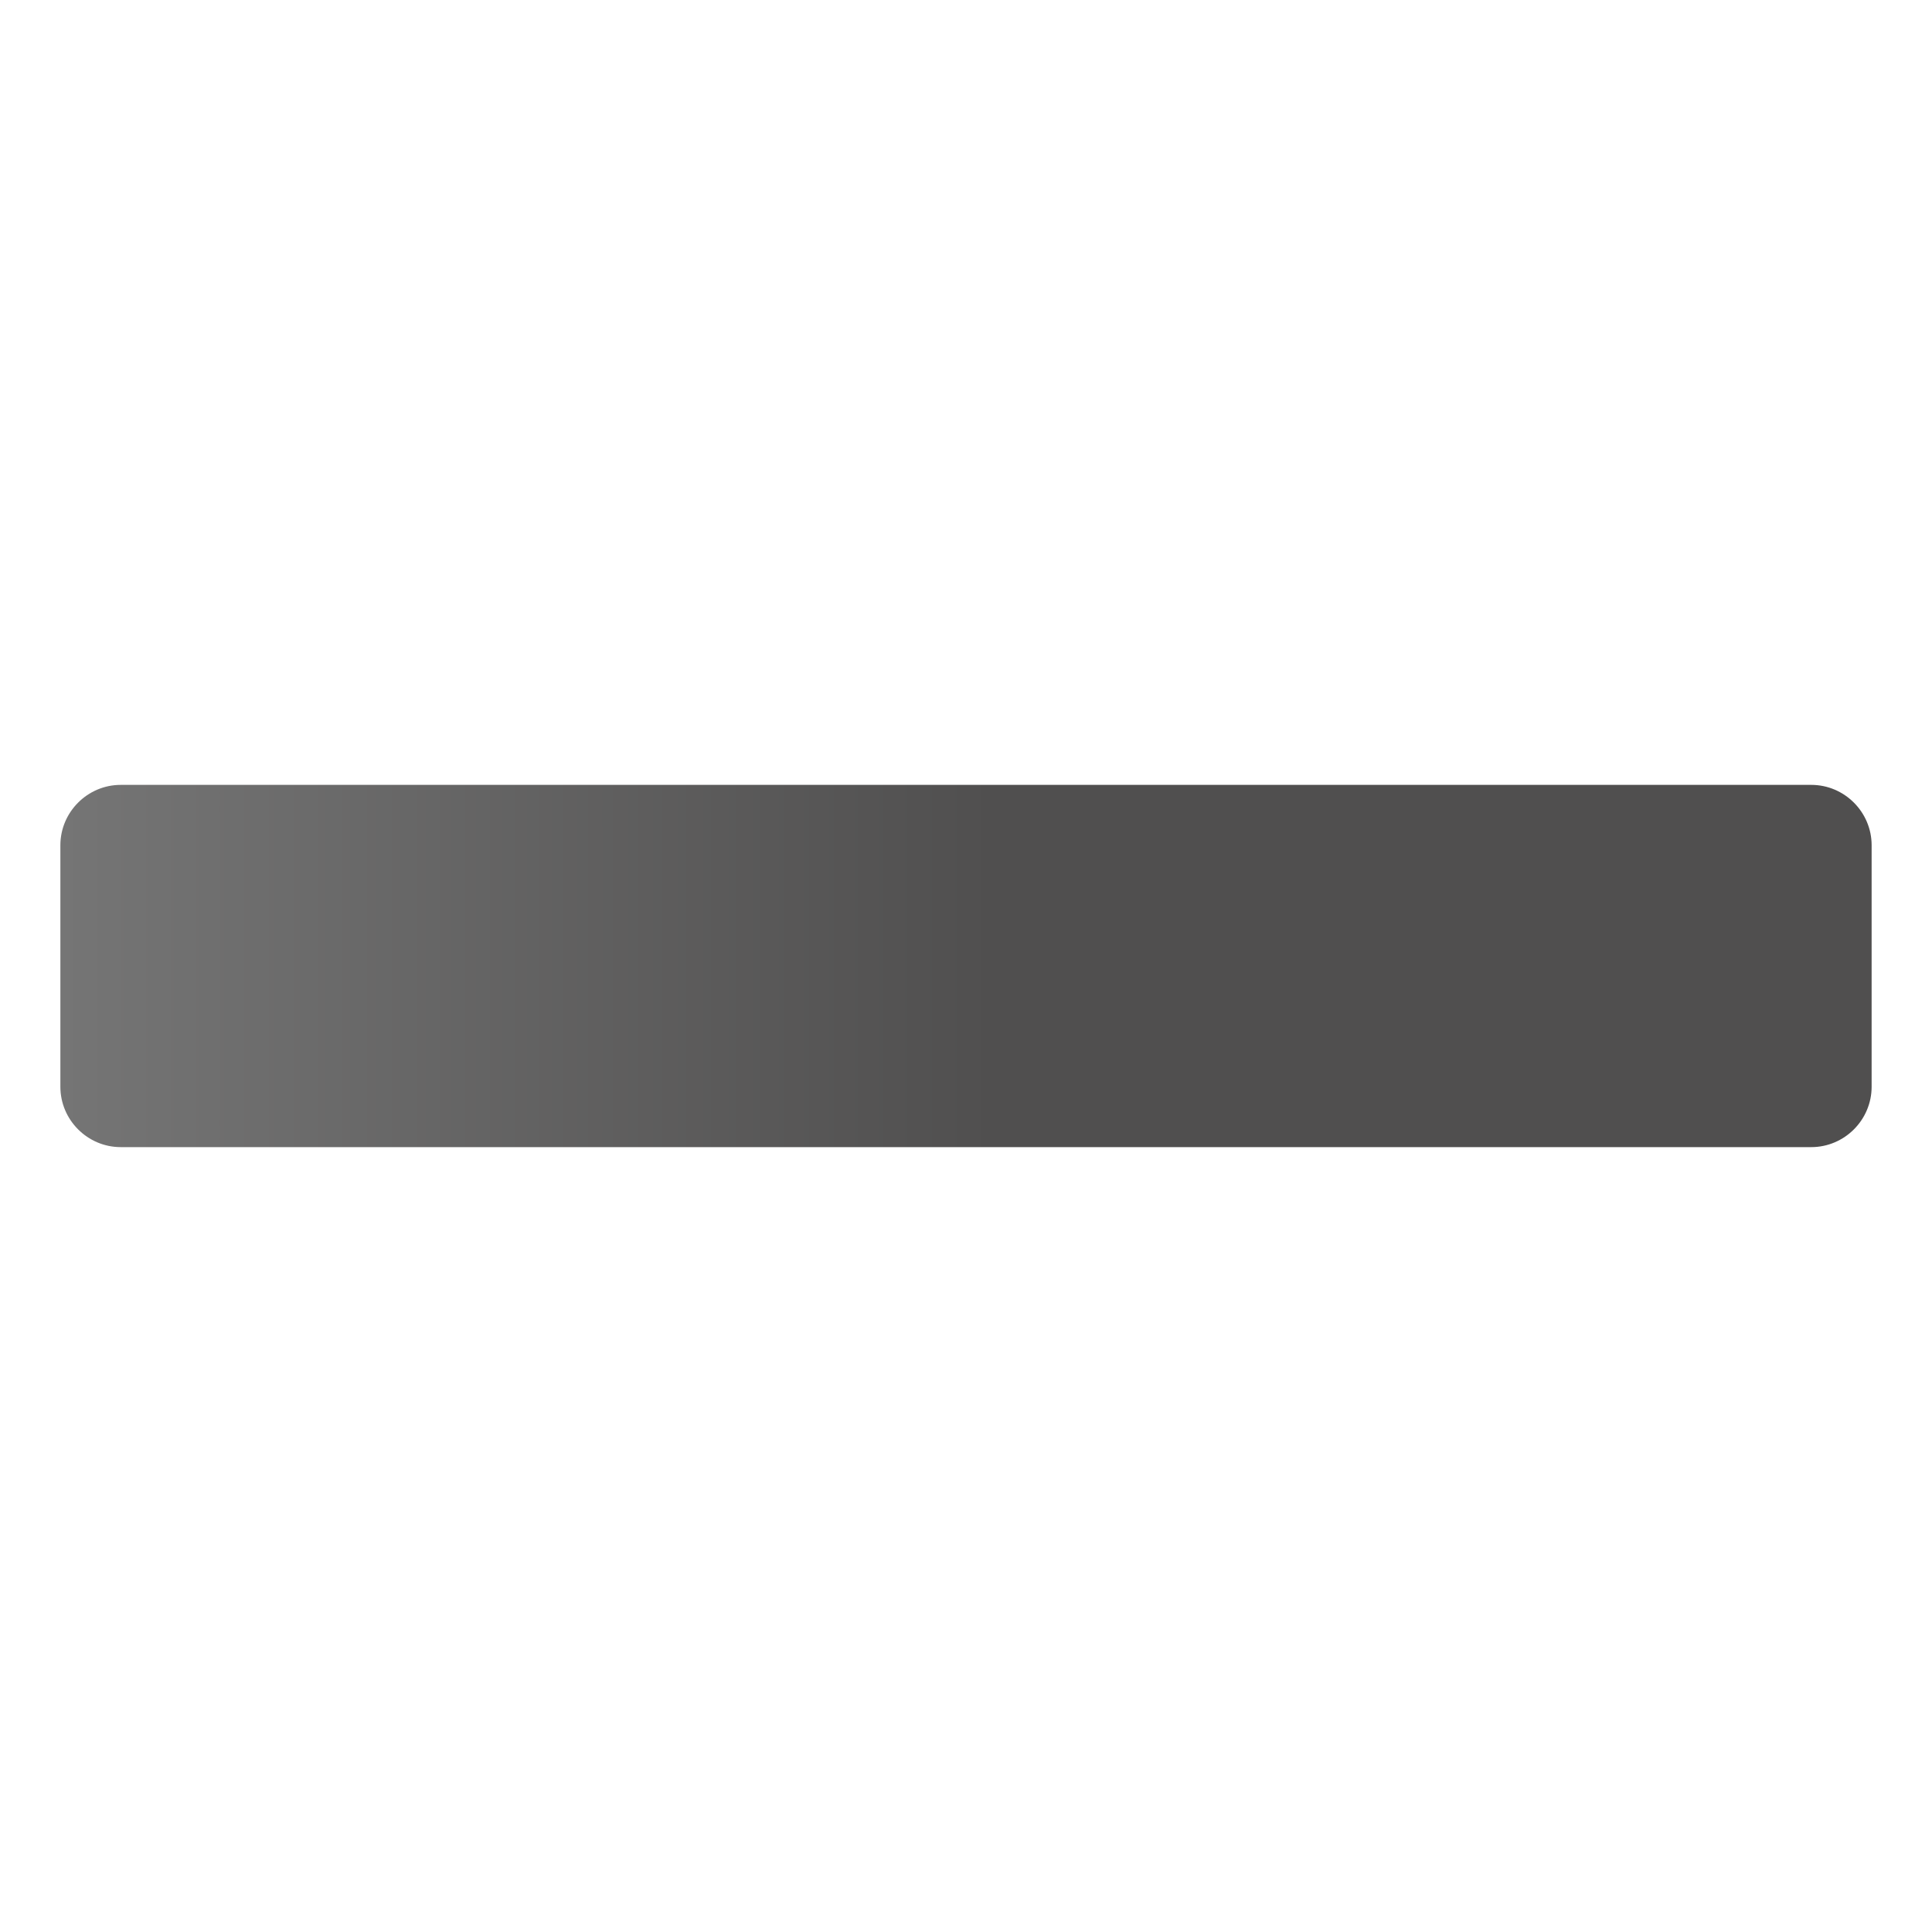
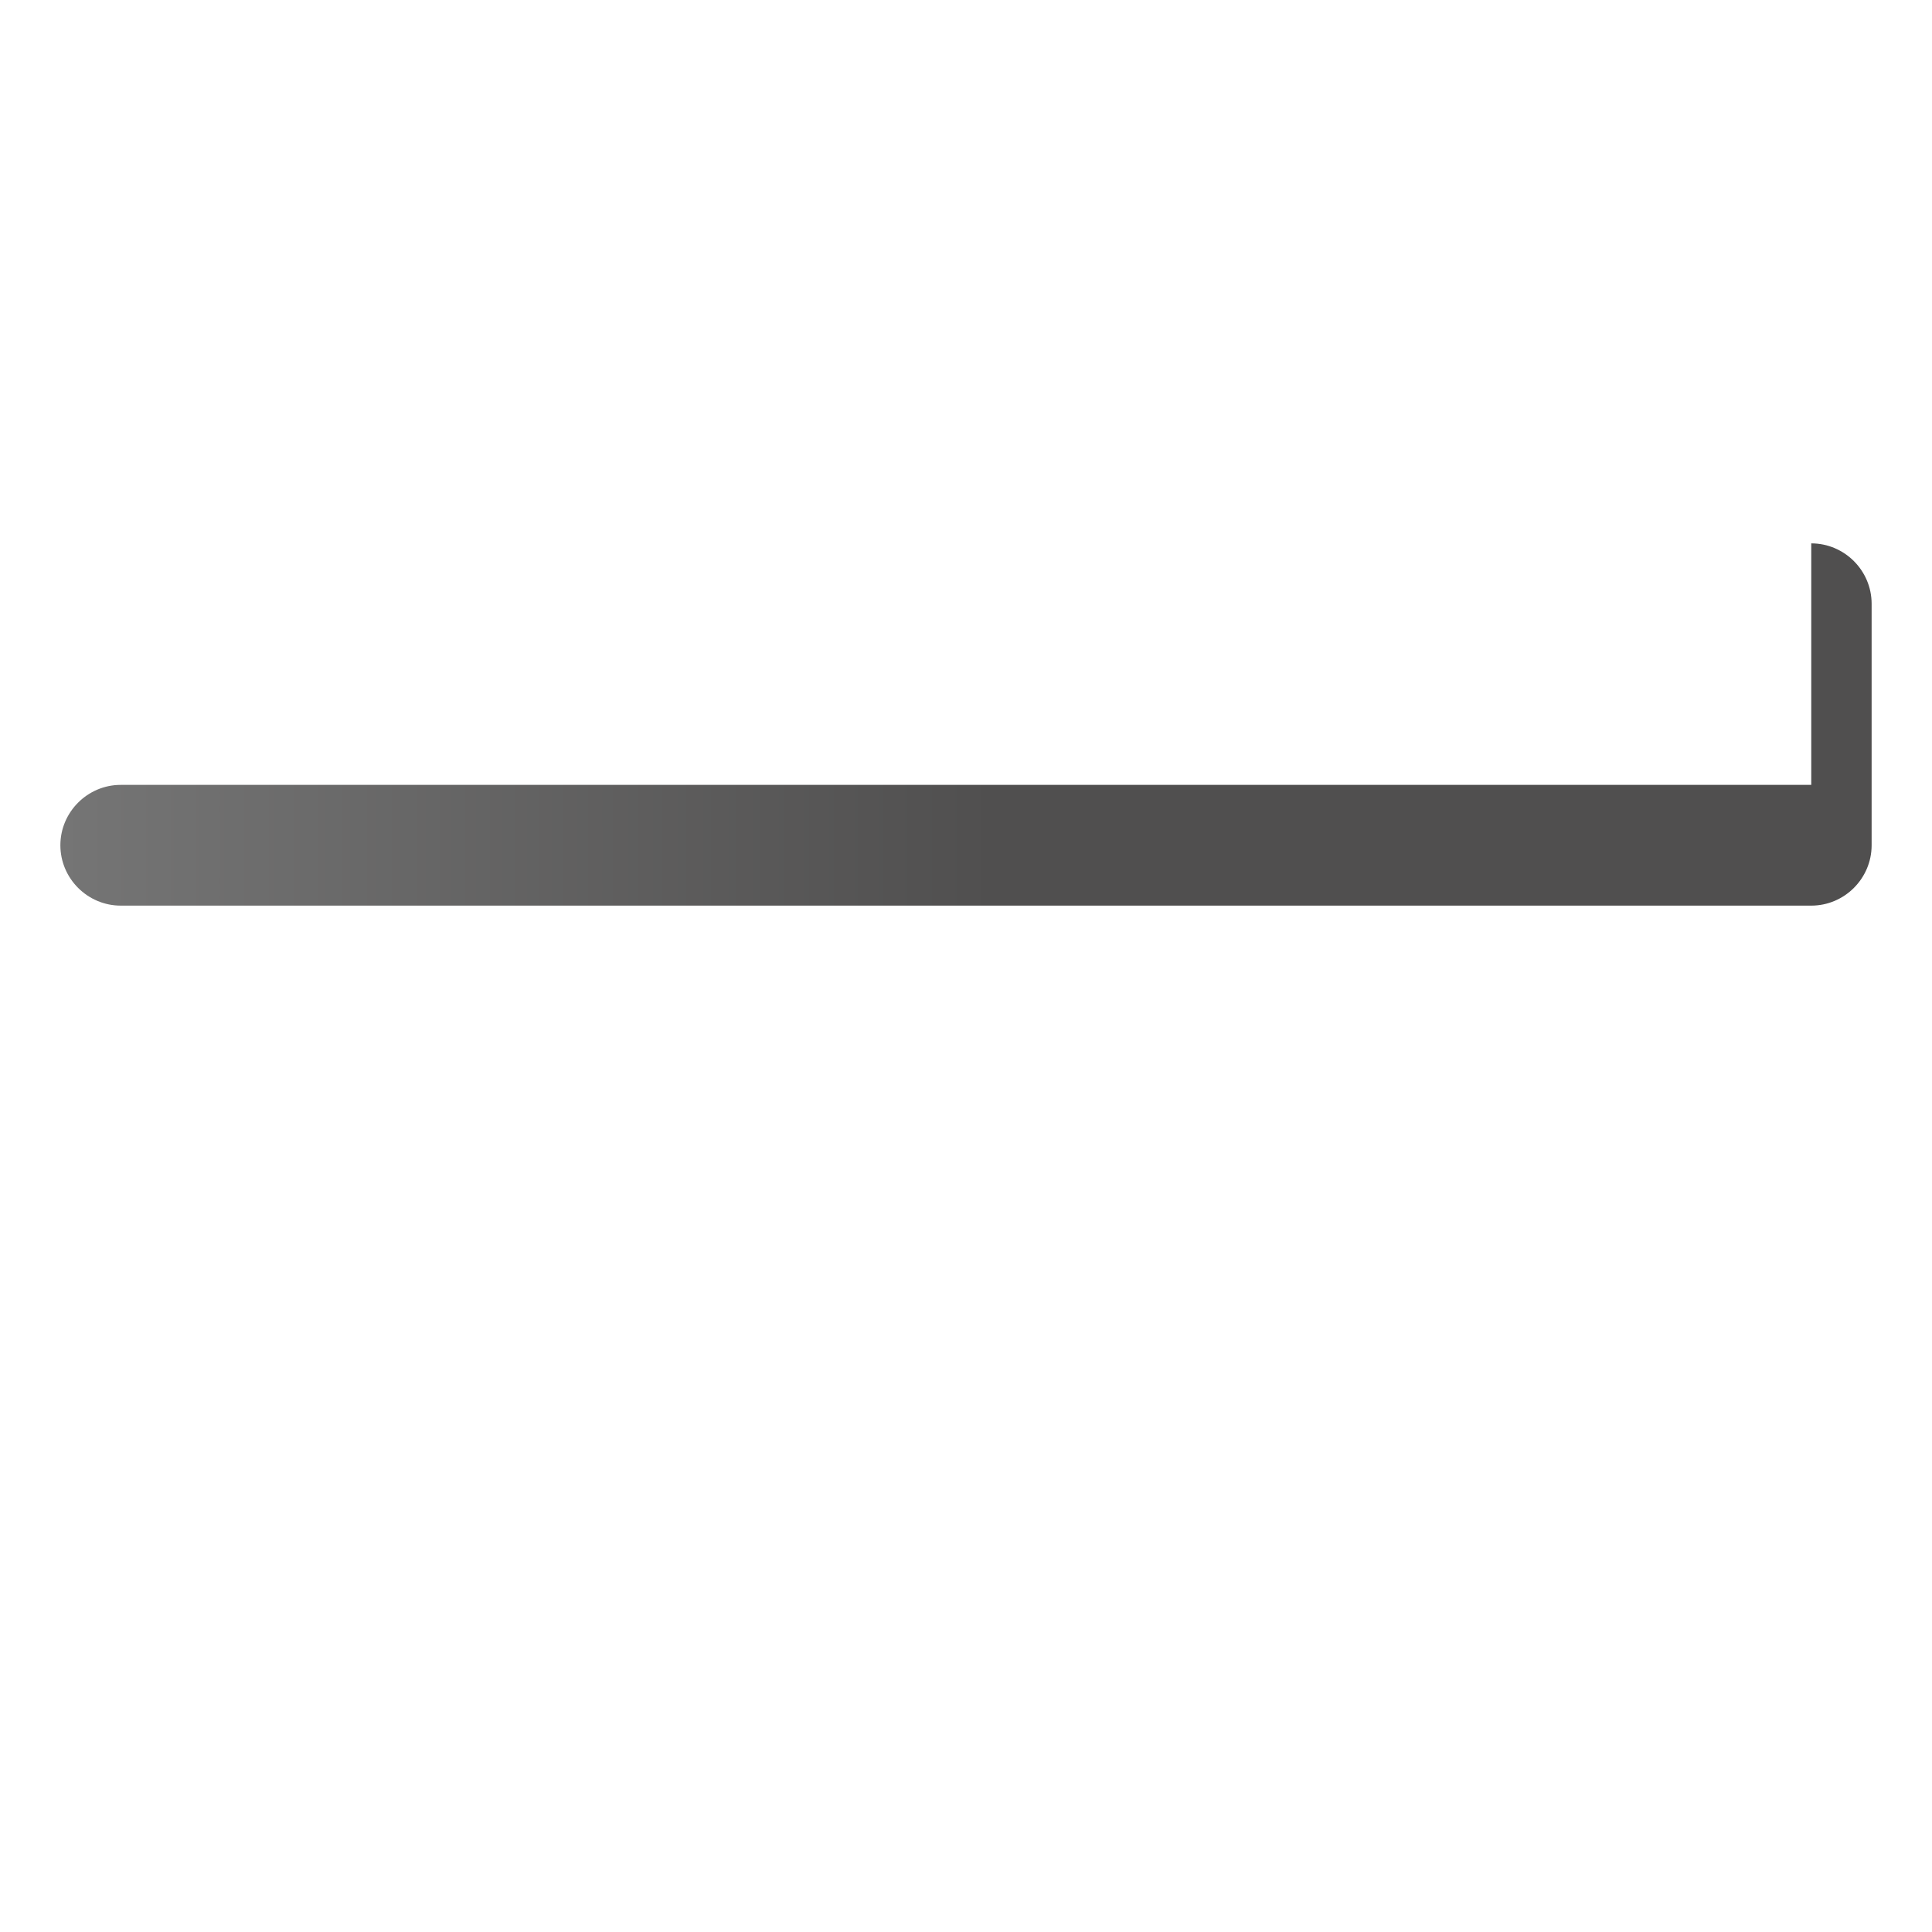
<svg xmlns="http://www.w3.org/2000/svg" enable-background="new 0 0 128 128" viewBox="0 0 128 128">
  <linearGradient id="a" x1="4" x2="124" y1="-4058.1" y2="-4058.1" gradientTransform="matrix(1 0 0 -1 0 -3994.1)" gradientUnits="userSpaceOnUse">
    <stop stop-color="#757575" offset="0" />
    <stop stop-color="#504F4F" offset=".515" />
  </linearGradient>
-   <path d="m120 52h-112c-2.2 0-4 1.8-4 4v16c0 2.2 1.8 4 4 4h112c2.2 0 4-1.8 4-4v-16c0-2.2-1.8-4-4-4z" fill="url(#a)" />
+   <path d="m120 52h-112c-2.2 0-4 1.8-4 4c0 2.2 1.8 4 4 4h112c2.2 0 4-1.8 4-4v-16c0-2.2-1.8-4-4-4z" fill="url(#a)" />
</svg>